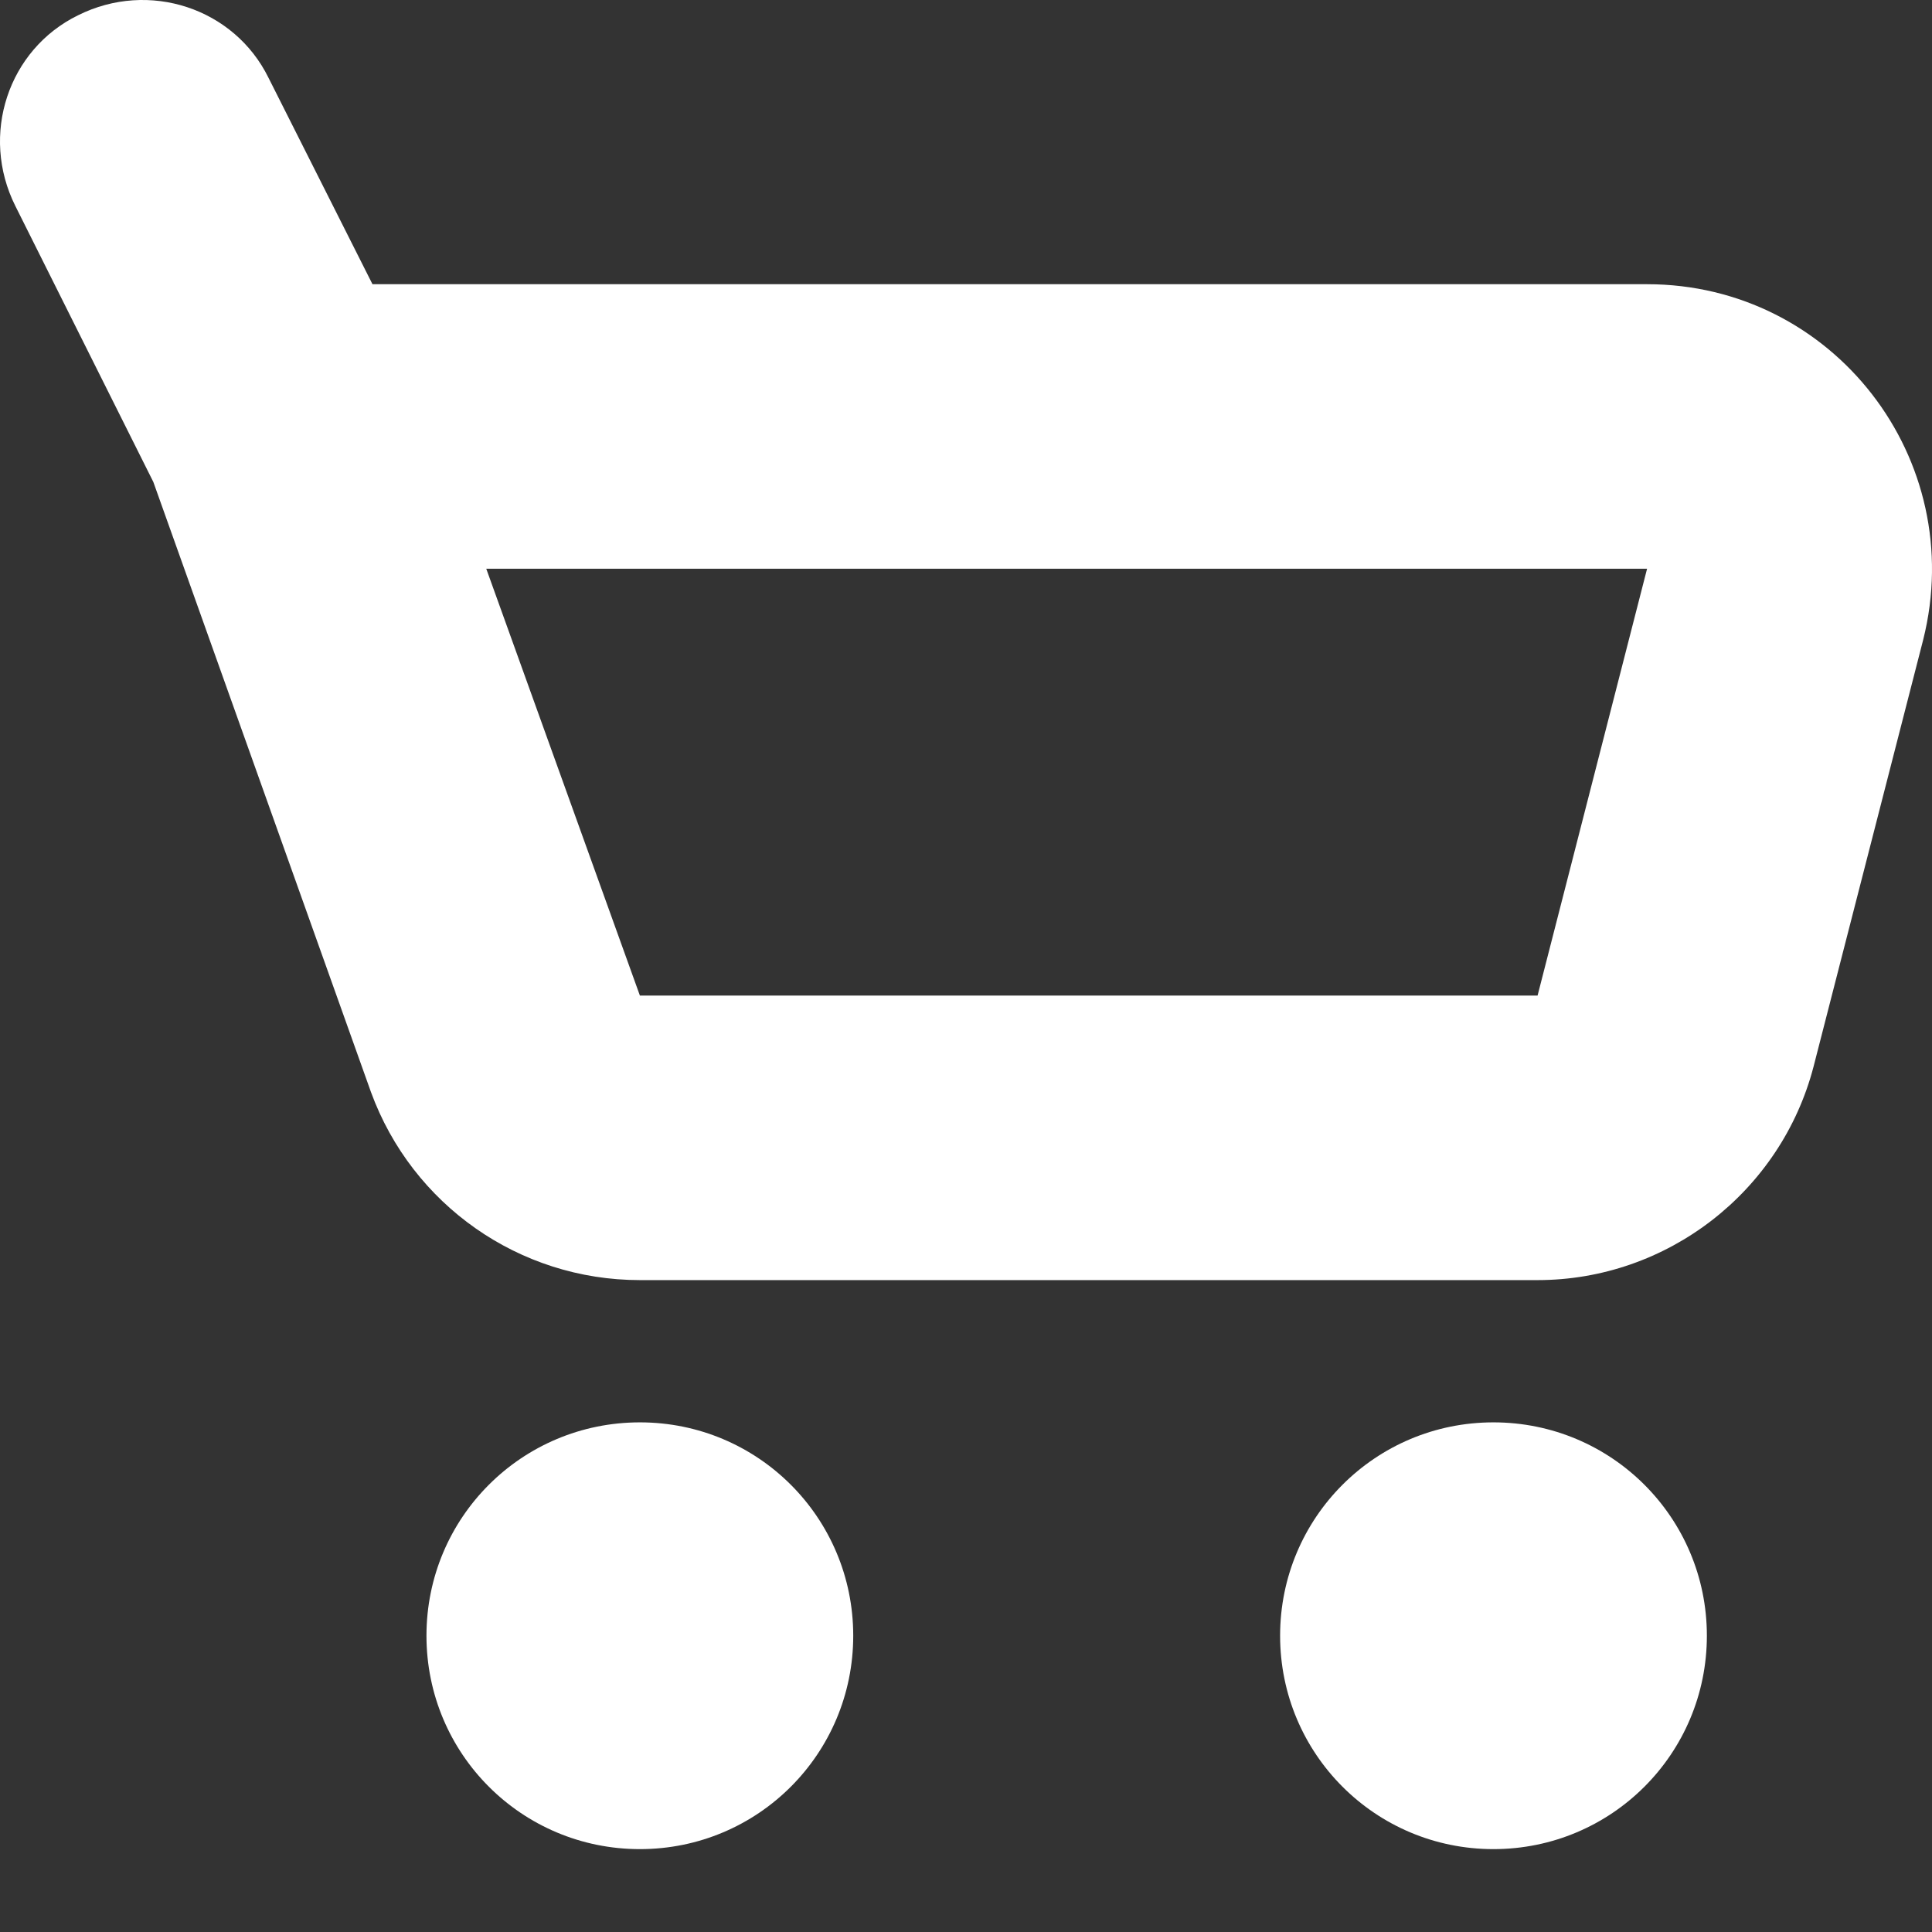
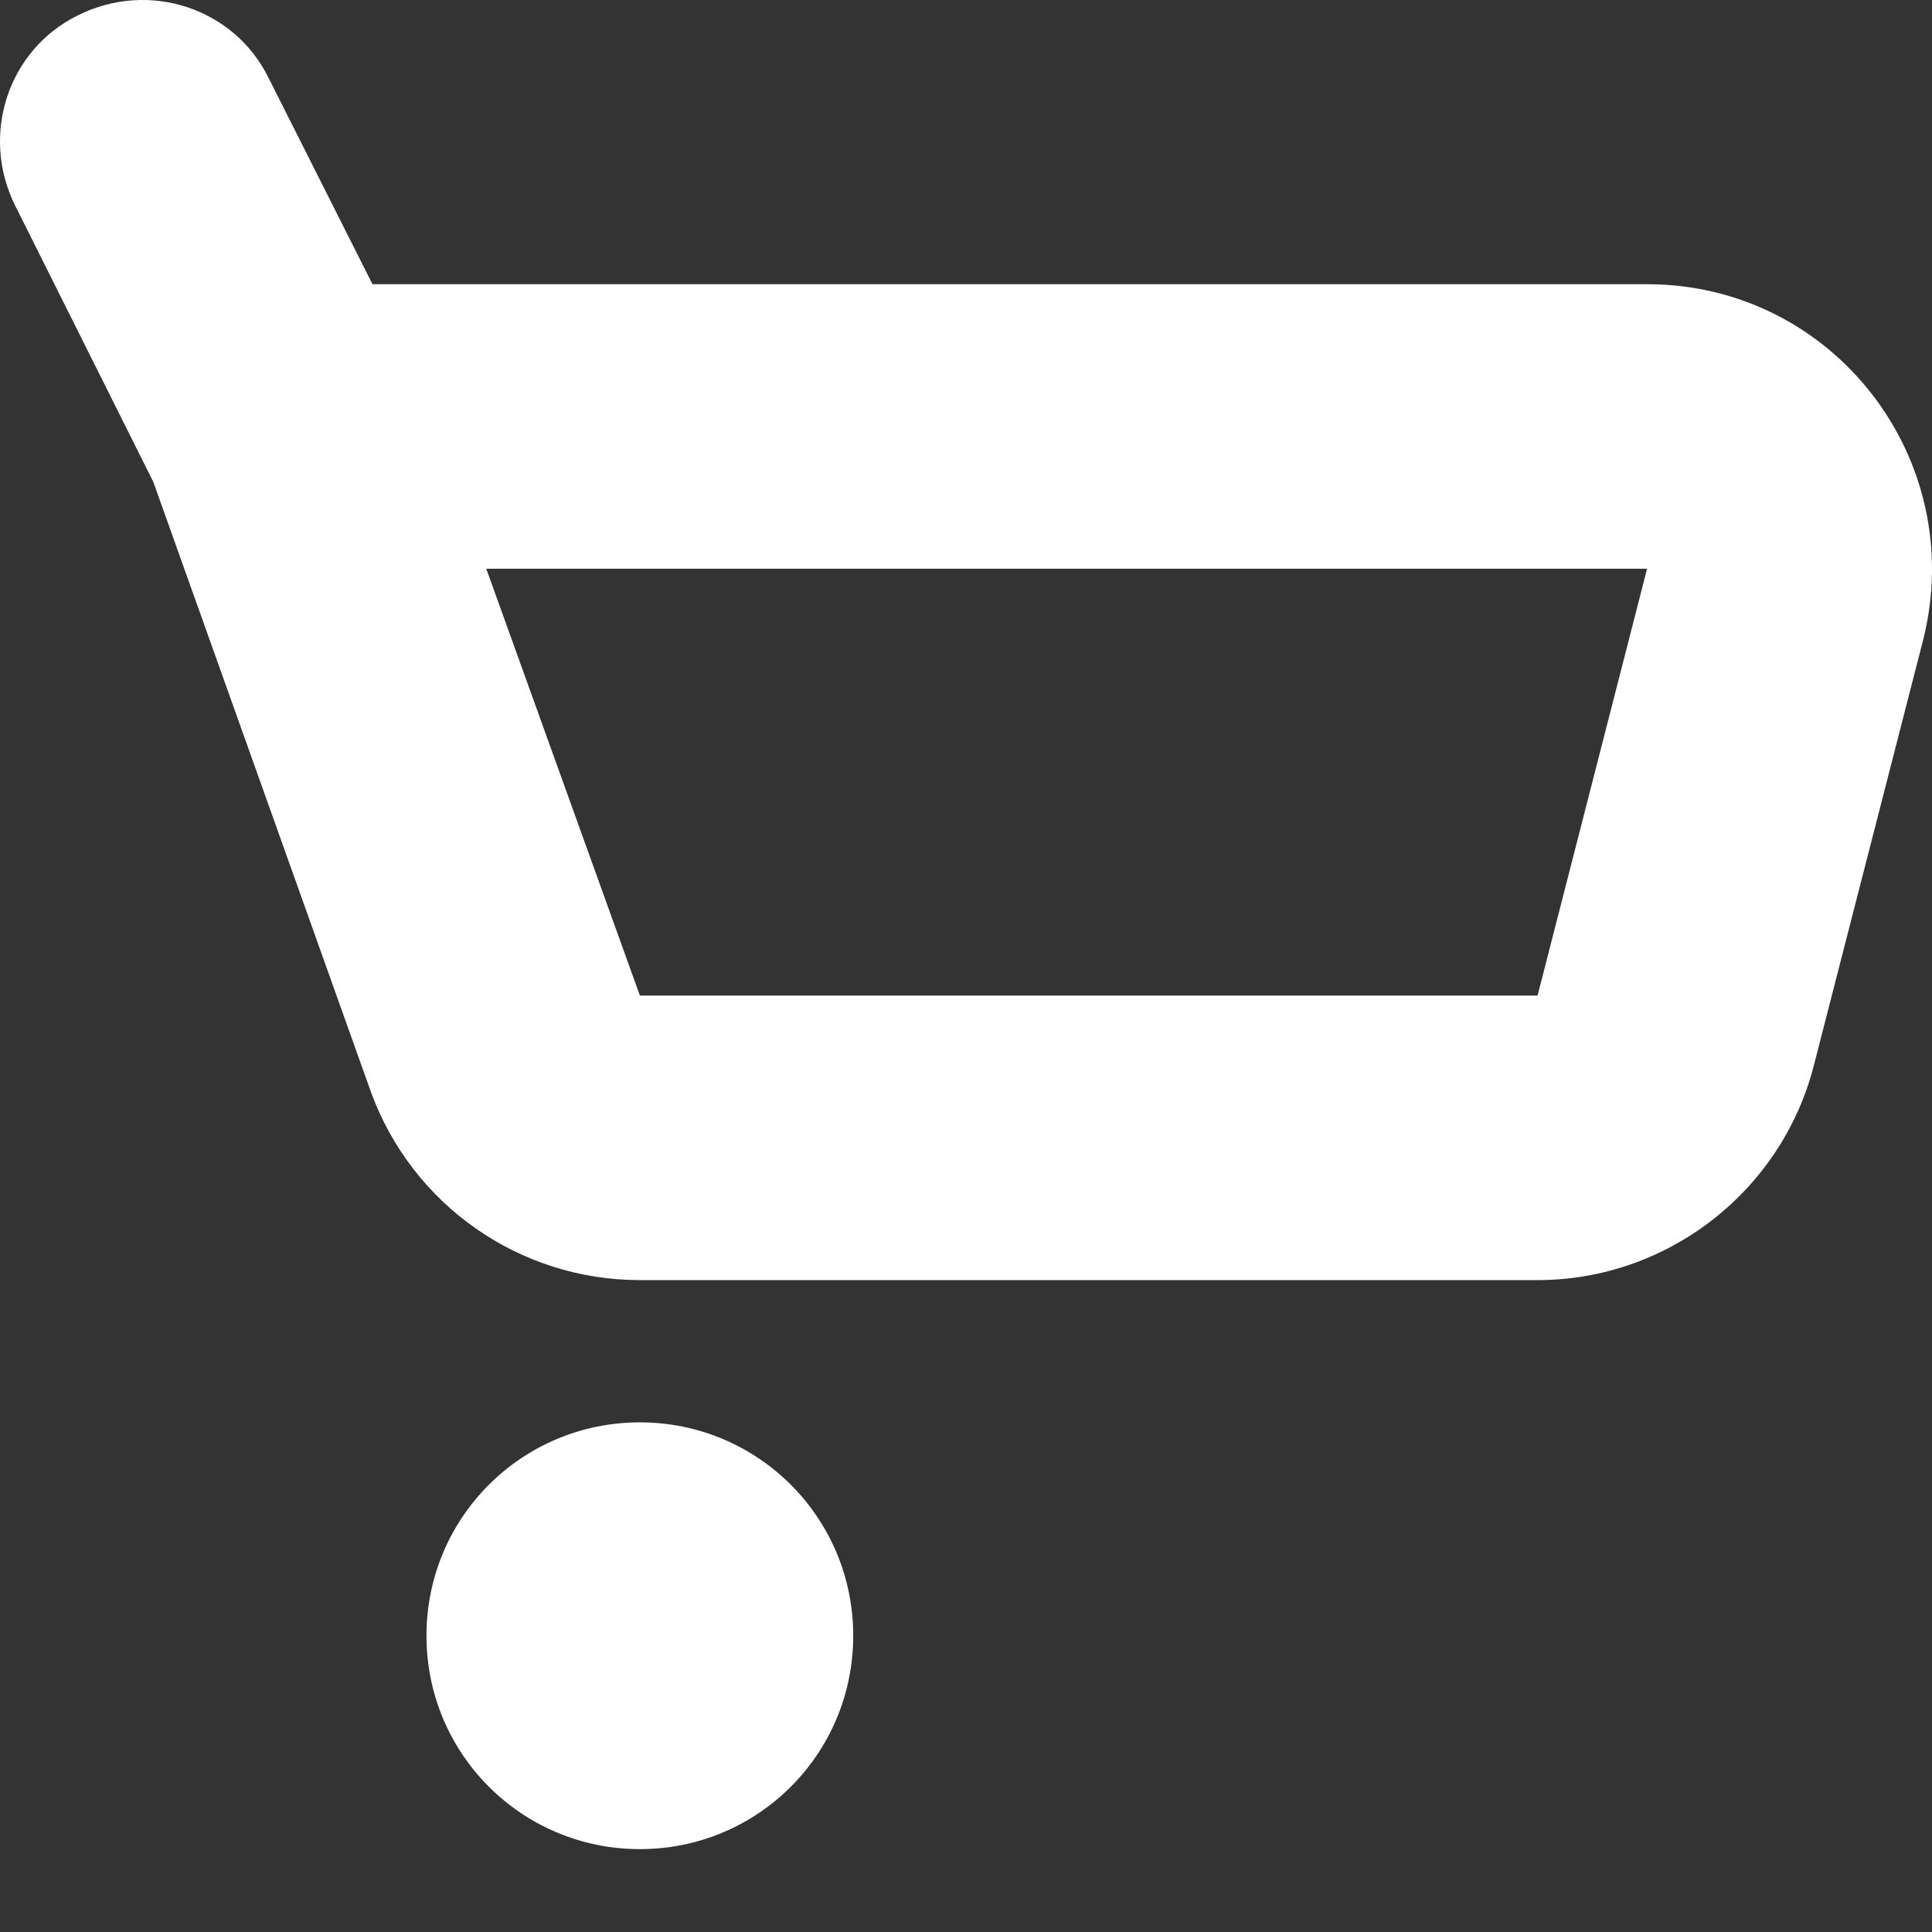
<svg xmlns="http://www.w3.org/2000/svg" width="19" height="19" viewBox="0 0 19 19" fill="none">
  <rect x="0" y="0" width="19" height="19" fill="#333333" stroke="none" />
  <path fill-rule="evenodd" clip-rule="evenodd" d="M2.641 0.766C2.305 0.081 1.466 -0.199 0.766 0.151C0.081 0.487 -0.199 1.326 0.151 2.026L1.508 4.74L3.649 10.742C4.054 11.847 5.104 12.589 6.293 12.589H15.121C16.394 12.589 17.514 11.721 17.835 10.49L18.913 6.293C19.36 4.516 18.031 2.795 16.198 2.795H3.663L2.641 0.766ZM6.293 9.791L4.782 5.593H16.198L15.121 9.791H6.293Z" fill="white" />
  <path d="M8.391 16.086C8.391 17.248 7.454 18.185 6.293 18.185C5.131 18.185 4.194 17.248 4.194 16.086C4.194 14.925 5.131 13.988 6.293 13.988C7.454 13.988 8.391 14.925 8.391 16.086Z" fill="white" />
-   <path d="M16.786 16.086C16.786 17.248 15.848 18.185 14.687 18.185C13.526 18.185 12.589 17.248 12.589 16.086C12.589 14.925 13.526 13.988 14.687 13.988C15.848 13.988 16.786 14.925 16.786 16.086Z" fill="white" />
</svg>